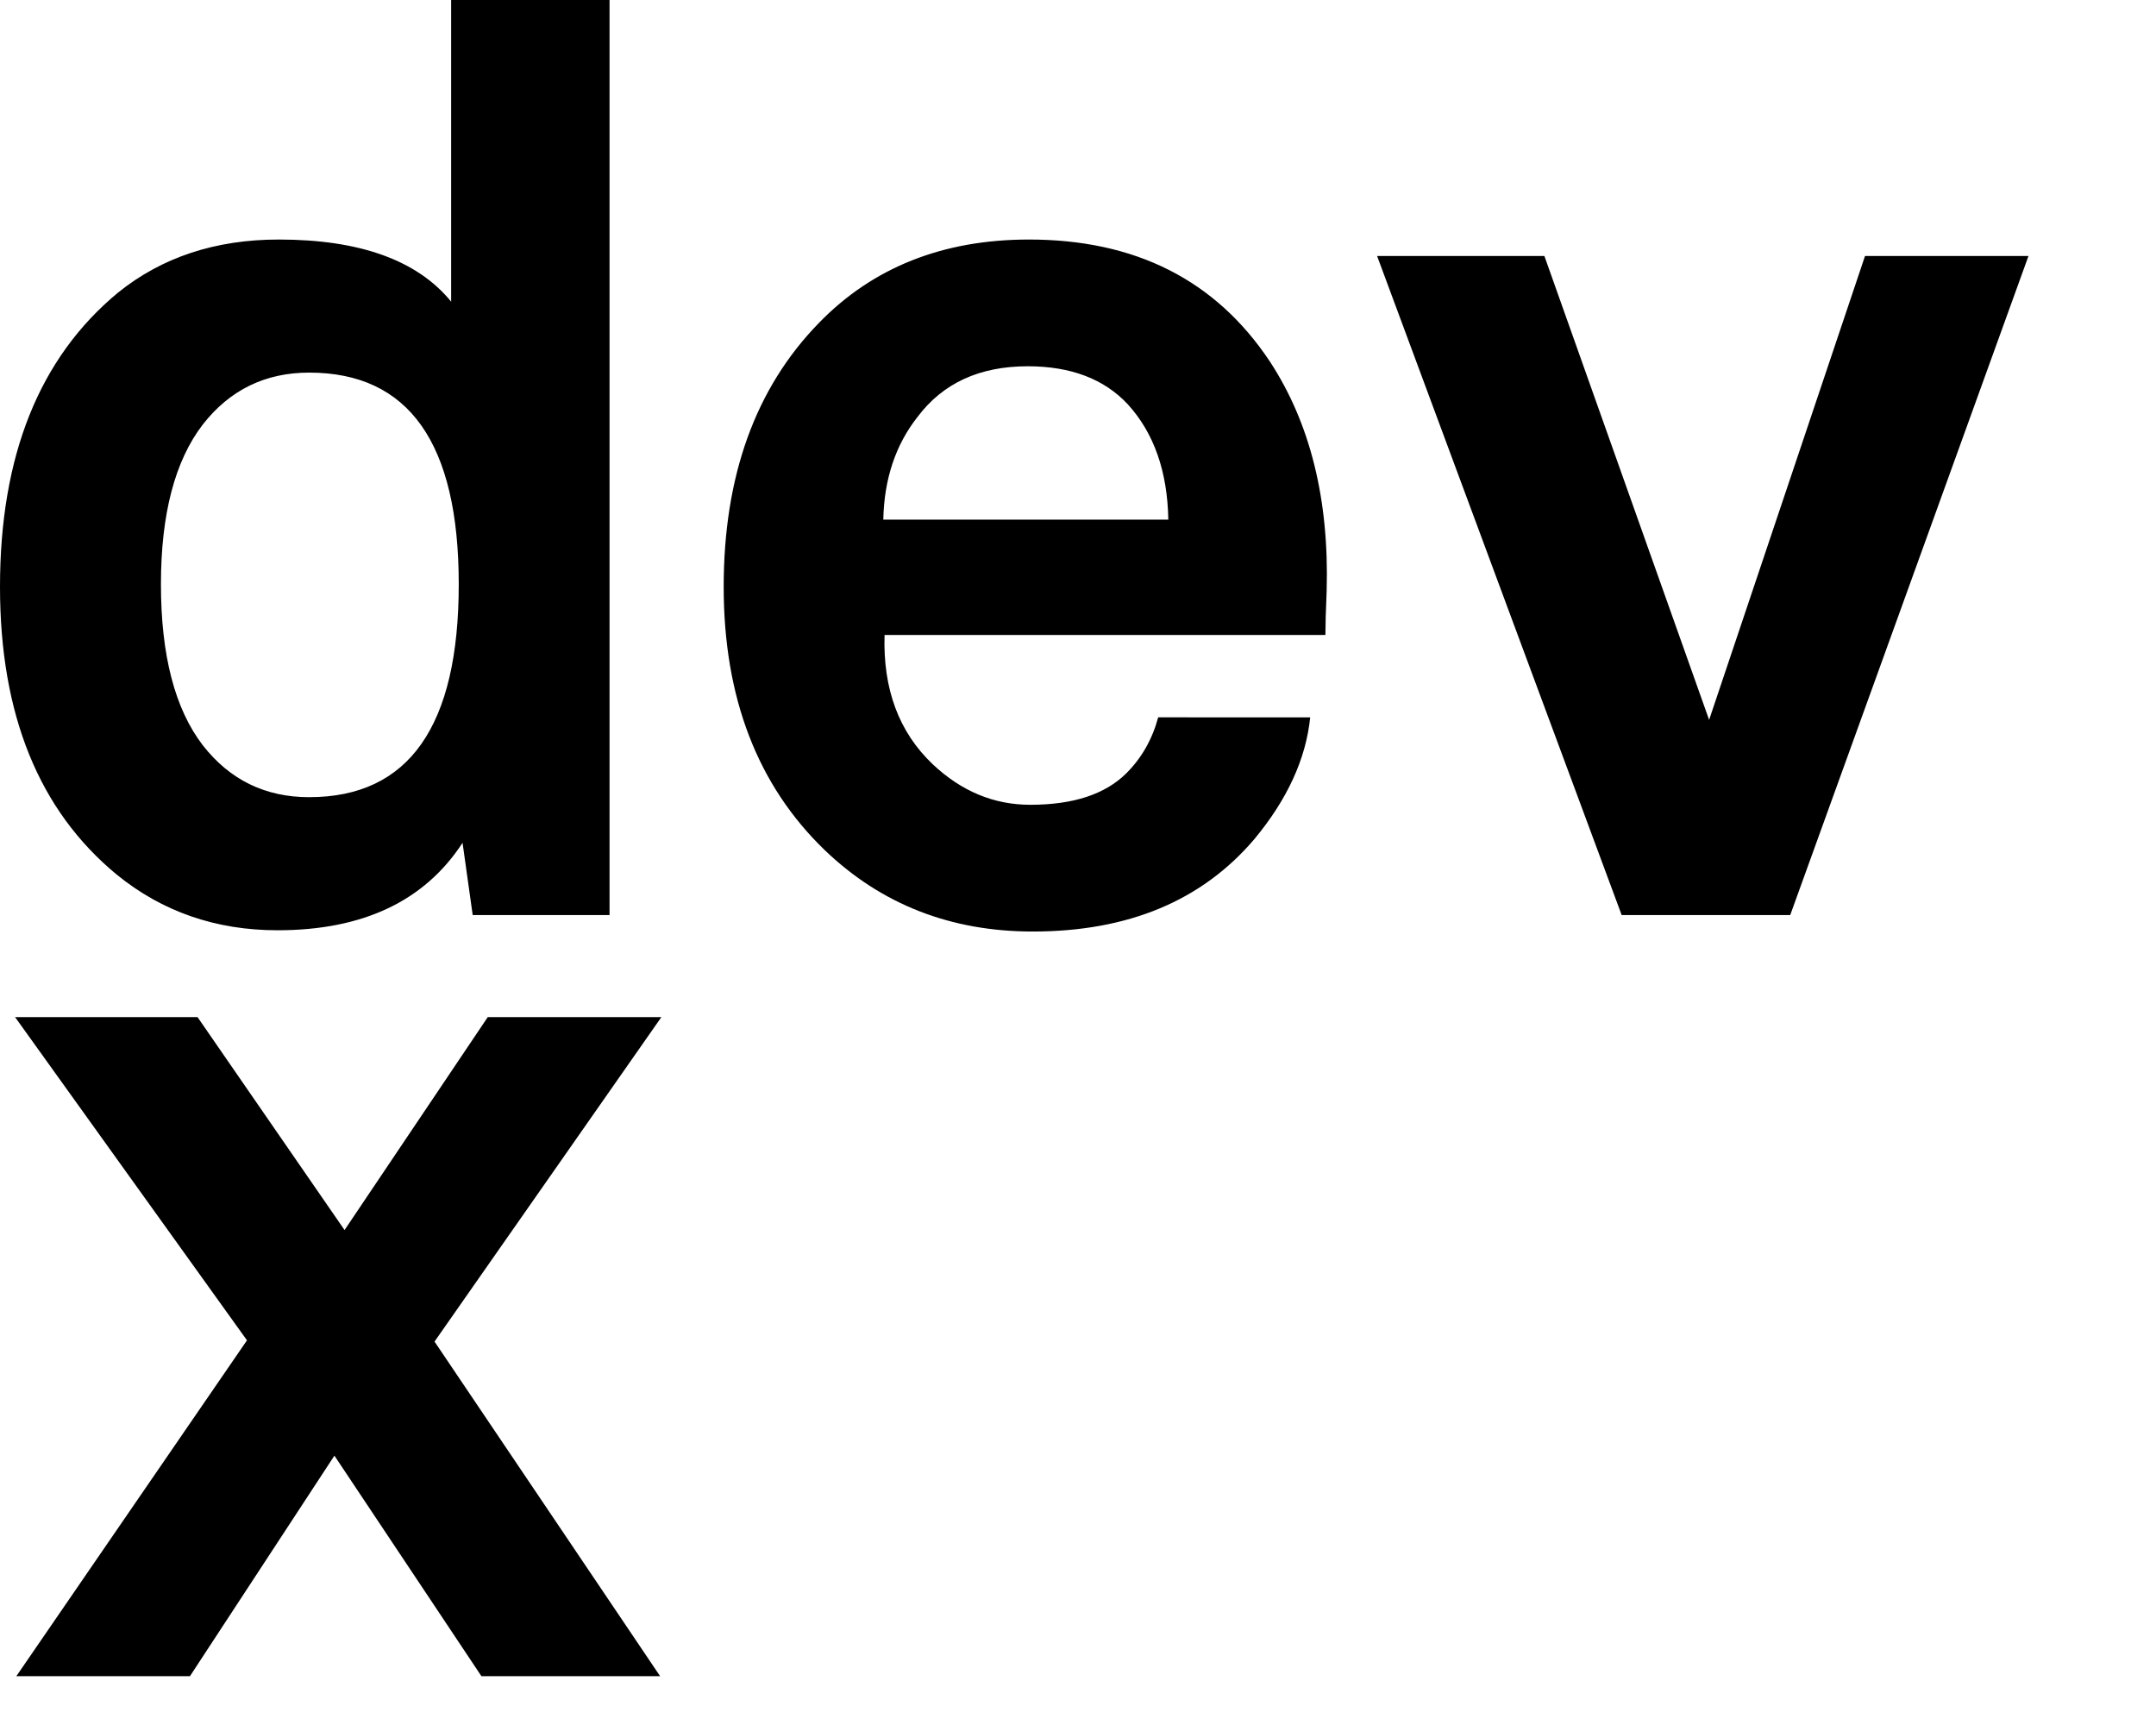
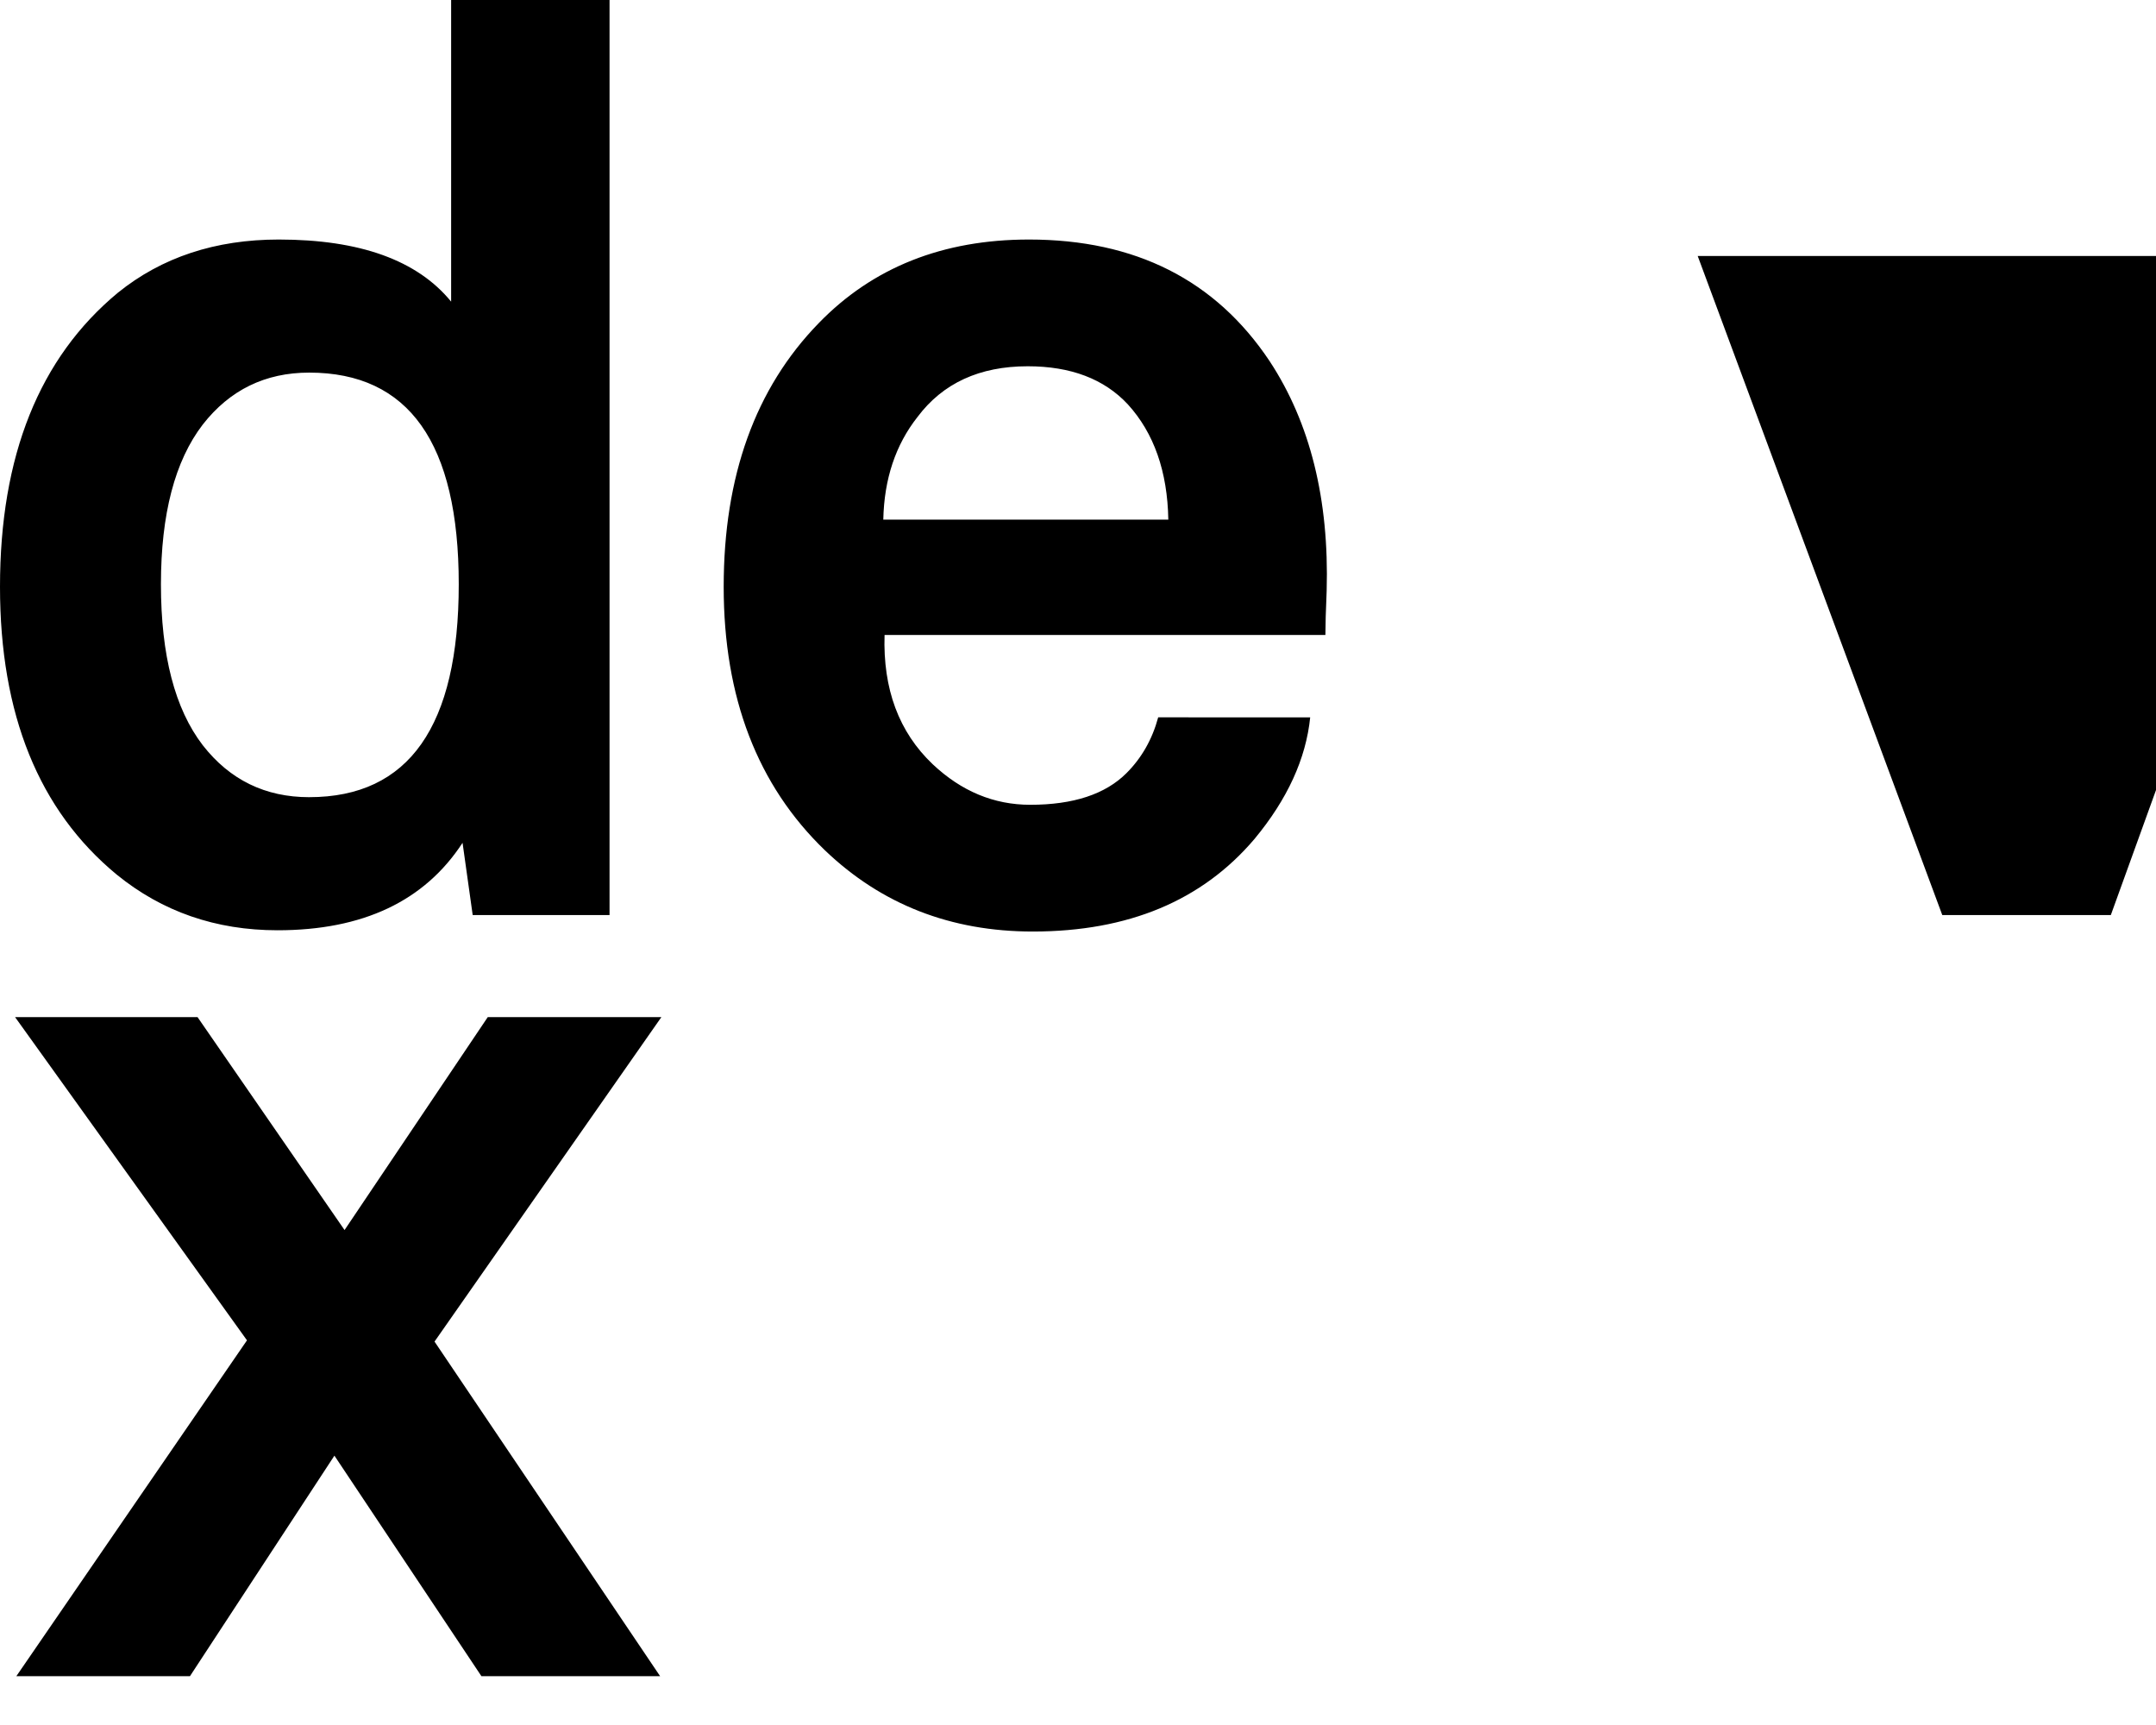
<svg xmlns="http://www.w3.org/2000/svg" viewBox="0 0 175 140">
-   <path d="M49.475 0H36.618v24.48c-2.744-3.358-7.406-5.04-13.989-5.04-5.143 0-9.499 1.44-13.064 4.32C3.189 29.043 0 36.997 0 47.625 0 57.98 3.155 65.764 9.464 70.974c3.704 3.018 8.057 4.526 13.063 4.526 6.925 0 11.932-2.366 15.018-7.097l.823 5.863h11.108V0zM25.097 64.699c-3.566 0-6.446-1.405-8.64-4.218-2.263-2.947-3.394-7.303-3.394-13.063 0-5.691 1.131-10.011 3.394-12.96 2.194-2.811 5.075-4.217 8.64-4.217 8.091 0 12.139 5.726 12.139 17.177 0 11.52-4.047 17.28-12.138 17.28zm77.96-35.384c-4.388-6.583-10.9-9.875-19.536-9.875-6.992 0-12.683 2.263-17.07 6.789-5.14 5.28-7.71 12.412-7.71 21.395 0 8.984 2.74 16.115 8.226 21.395 4.59 4.389 10.213 6.583 16.862 6.583 7.746 0 13.743-2.503 17.994-7.51 2.673-3.221 4.18-6.513 4.524-9.873H94.009c-.481 1.784-1.337 3.29-2.571 4.525-1.714 1.715-4.318 2.572-7.814 2.572-2.948 0-5.588-1.096-7.918-3.292-2.742-2.605-4.045-6.102-3.907-10.491h35.782c0-.754.034-1.955.103-3.6.206-7.406-1.337-13.612-4.627-18.618zM71.696 42.172c.068-3.291.993-6.068 2.777-8.331 2.056-2.742 5.038-4.115 8.945-4.115 3.496 0 6.203 1.029 8.123 3.086 2.124 2.332 3.22 5.452 3.29 9.36H71.696zm79.684-21.394l-12.653 37.646-13.37-37.646h-13.579l19.851 53.487h13.681l19.338-53.487zM39.59 82.55L27.967 99.83 16.035 82.55H1.225l18.822 26.23-18.72 27.257h14.092l11.725-17.897 11.932 17.897H53.58l-18.31-27.155L53.682 82.55z" fill="#000" fill-rule="evenodd" />
+   <path d="M49.475 0H36.618v24.48c-2.744-3.358-7.406-5.04-13.989-5.04-5.143 0-9.499 1.44-13.064 4.32C3.189 29.043 0 36.997 0 47.625 0 57.98 3.155 65.764 9.464 70.974c3.704 3.018 8.057 4.526 13.063 4.526 6.925 0 11.932-2.366 15.018-7.097l.823 5.863h11.108V0zM25.097 64.699c-3.566 0-6.446-1.405-8.64-4.218-2.263-2.947-3.394-7.303-3.394-13.063 0-5.691 1.131-10.011 3.394-12.96 2.194-2.811 5.075-4.217 8.64-4.217 8.091 0 12.139 5.726 12.139 17.177 0 11.52-4.047 17.28-12.138 17.28zm77.96-35.384c-4.388-6.583-10.9-9.875-19.536-9.875-6.992 0-12.683 2.263-17.07 6.789-5.14 5.28-7.71 12.412-7.71 21.395 0 8.984 2.74 16.115 8.226 21.395 4.59 4.389 10.213 6.583 16.862 6.583 7.746 0 13.743-2.503 17.994-7.51 2.673-3.221 4.18-6.513 4.524-9.873H94.009c-.481 1.784-1.337 3.29-2.571 4.525-1.714 1.715-4.318 2.572-7.814 2.572-2.948 0-5.588-1.096-7.918-3.292-2.742-2.605-4.045-6.102-3.907-10.491h35.782c0-.754.034-1.955.103-3.6.206-7.406-1.337-13.612-4.627-18.618zM71.696 42.172c.068-3.291.993-6.068 2.777-8.331 2.056-2.742 5.038-4.115 8.945-4.115 3.496 0 6.203 1.029 8.123 3.086 2.124 2.332 3.22 5.452 3.29 9.36H71.696zm79.684-21.394h-13.579l19.851 53.487h13.681l19.338-53.487zM39.59 82.55L27.967 99.83 16.035 82.55H1.225l18.822 26.23-18.72 27.257h14.092l11.725-17.897 11.932 17.897H53.58l-18.31-27.155L53.682 82.55z" fill="#000" fill-rule="evenodd" />
</svg>